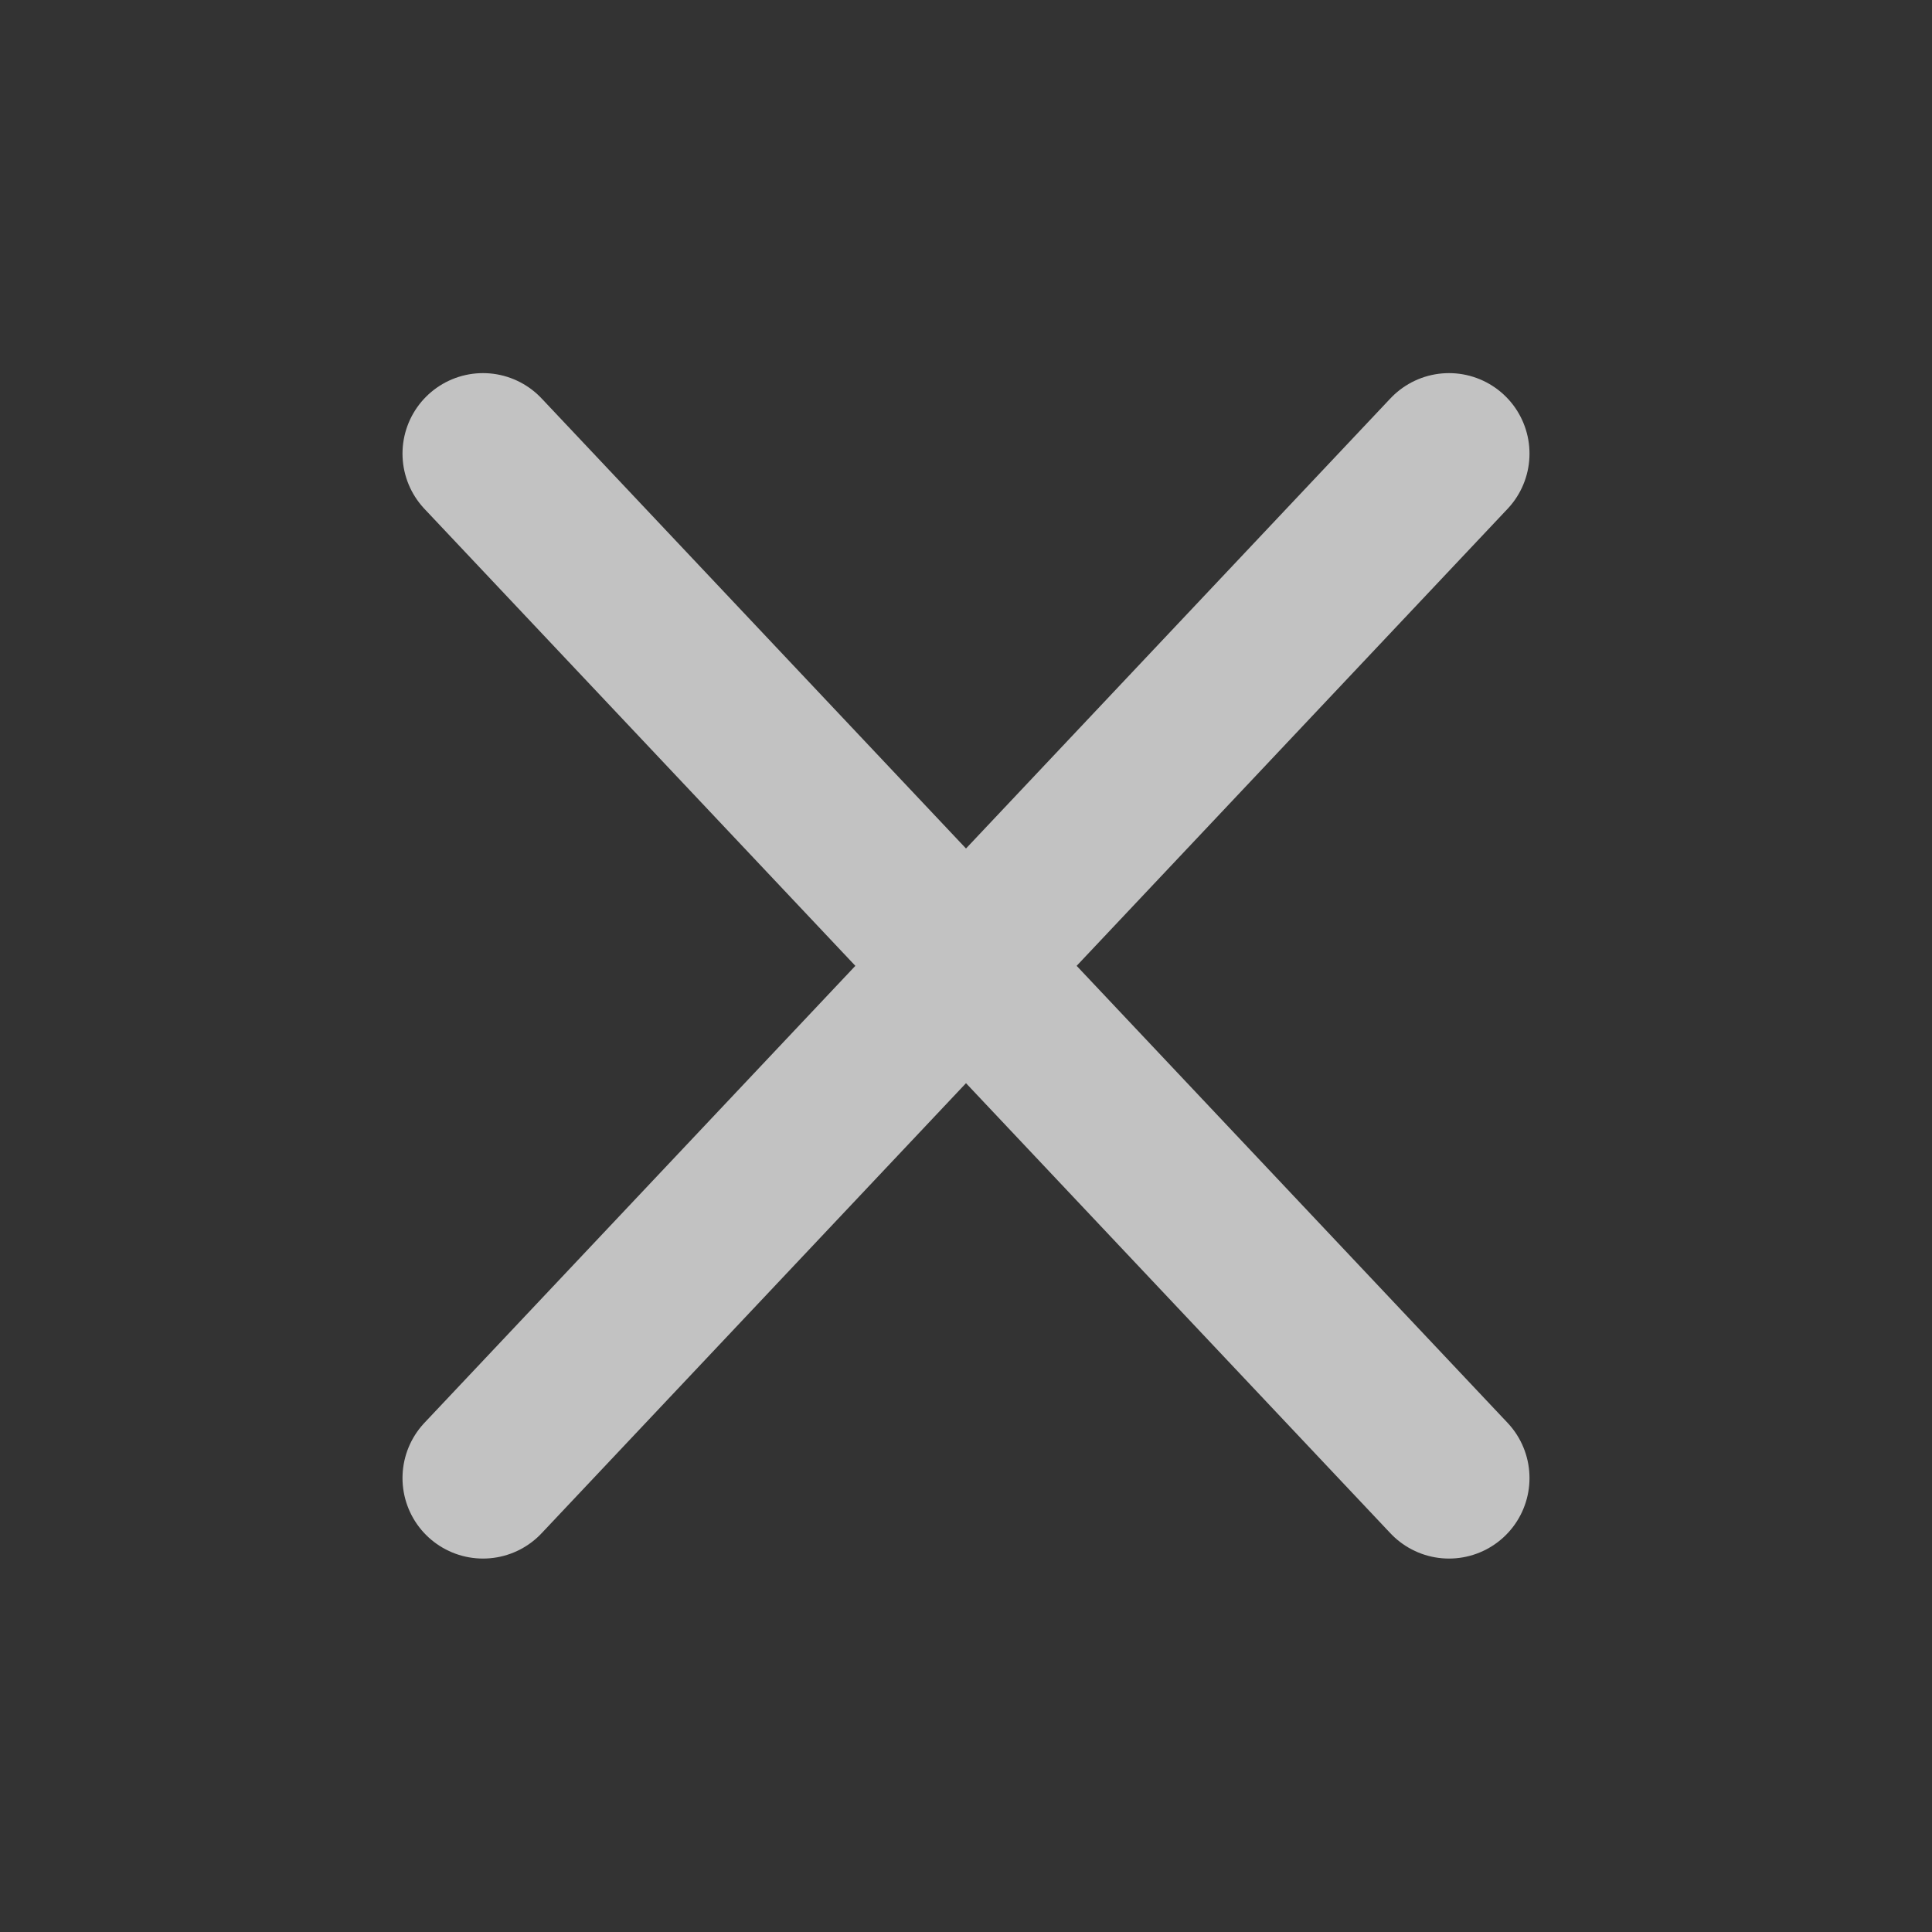
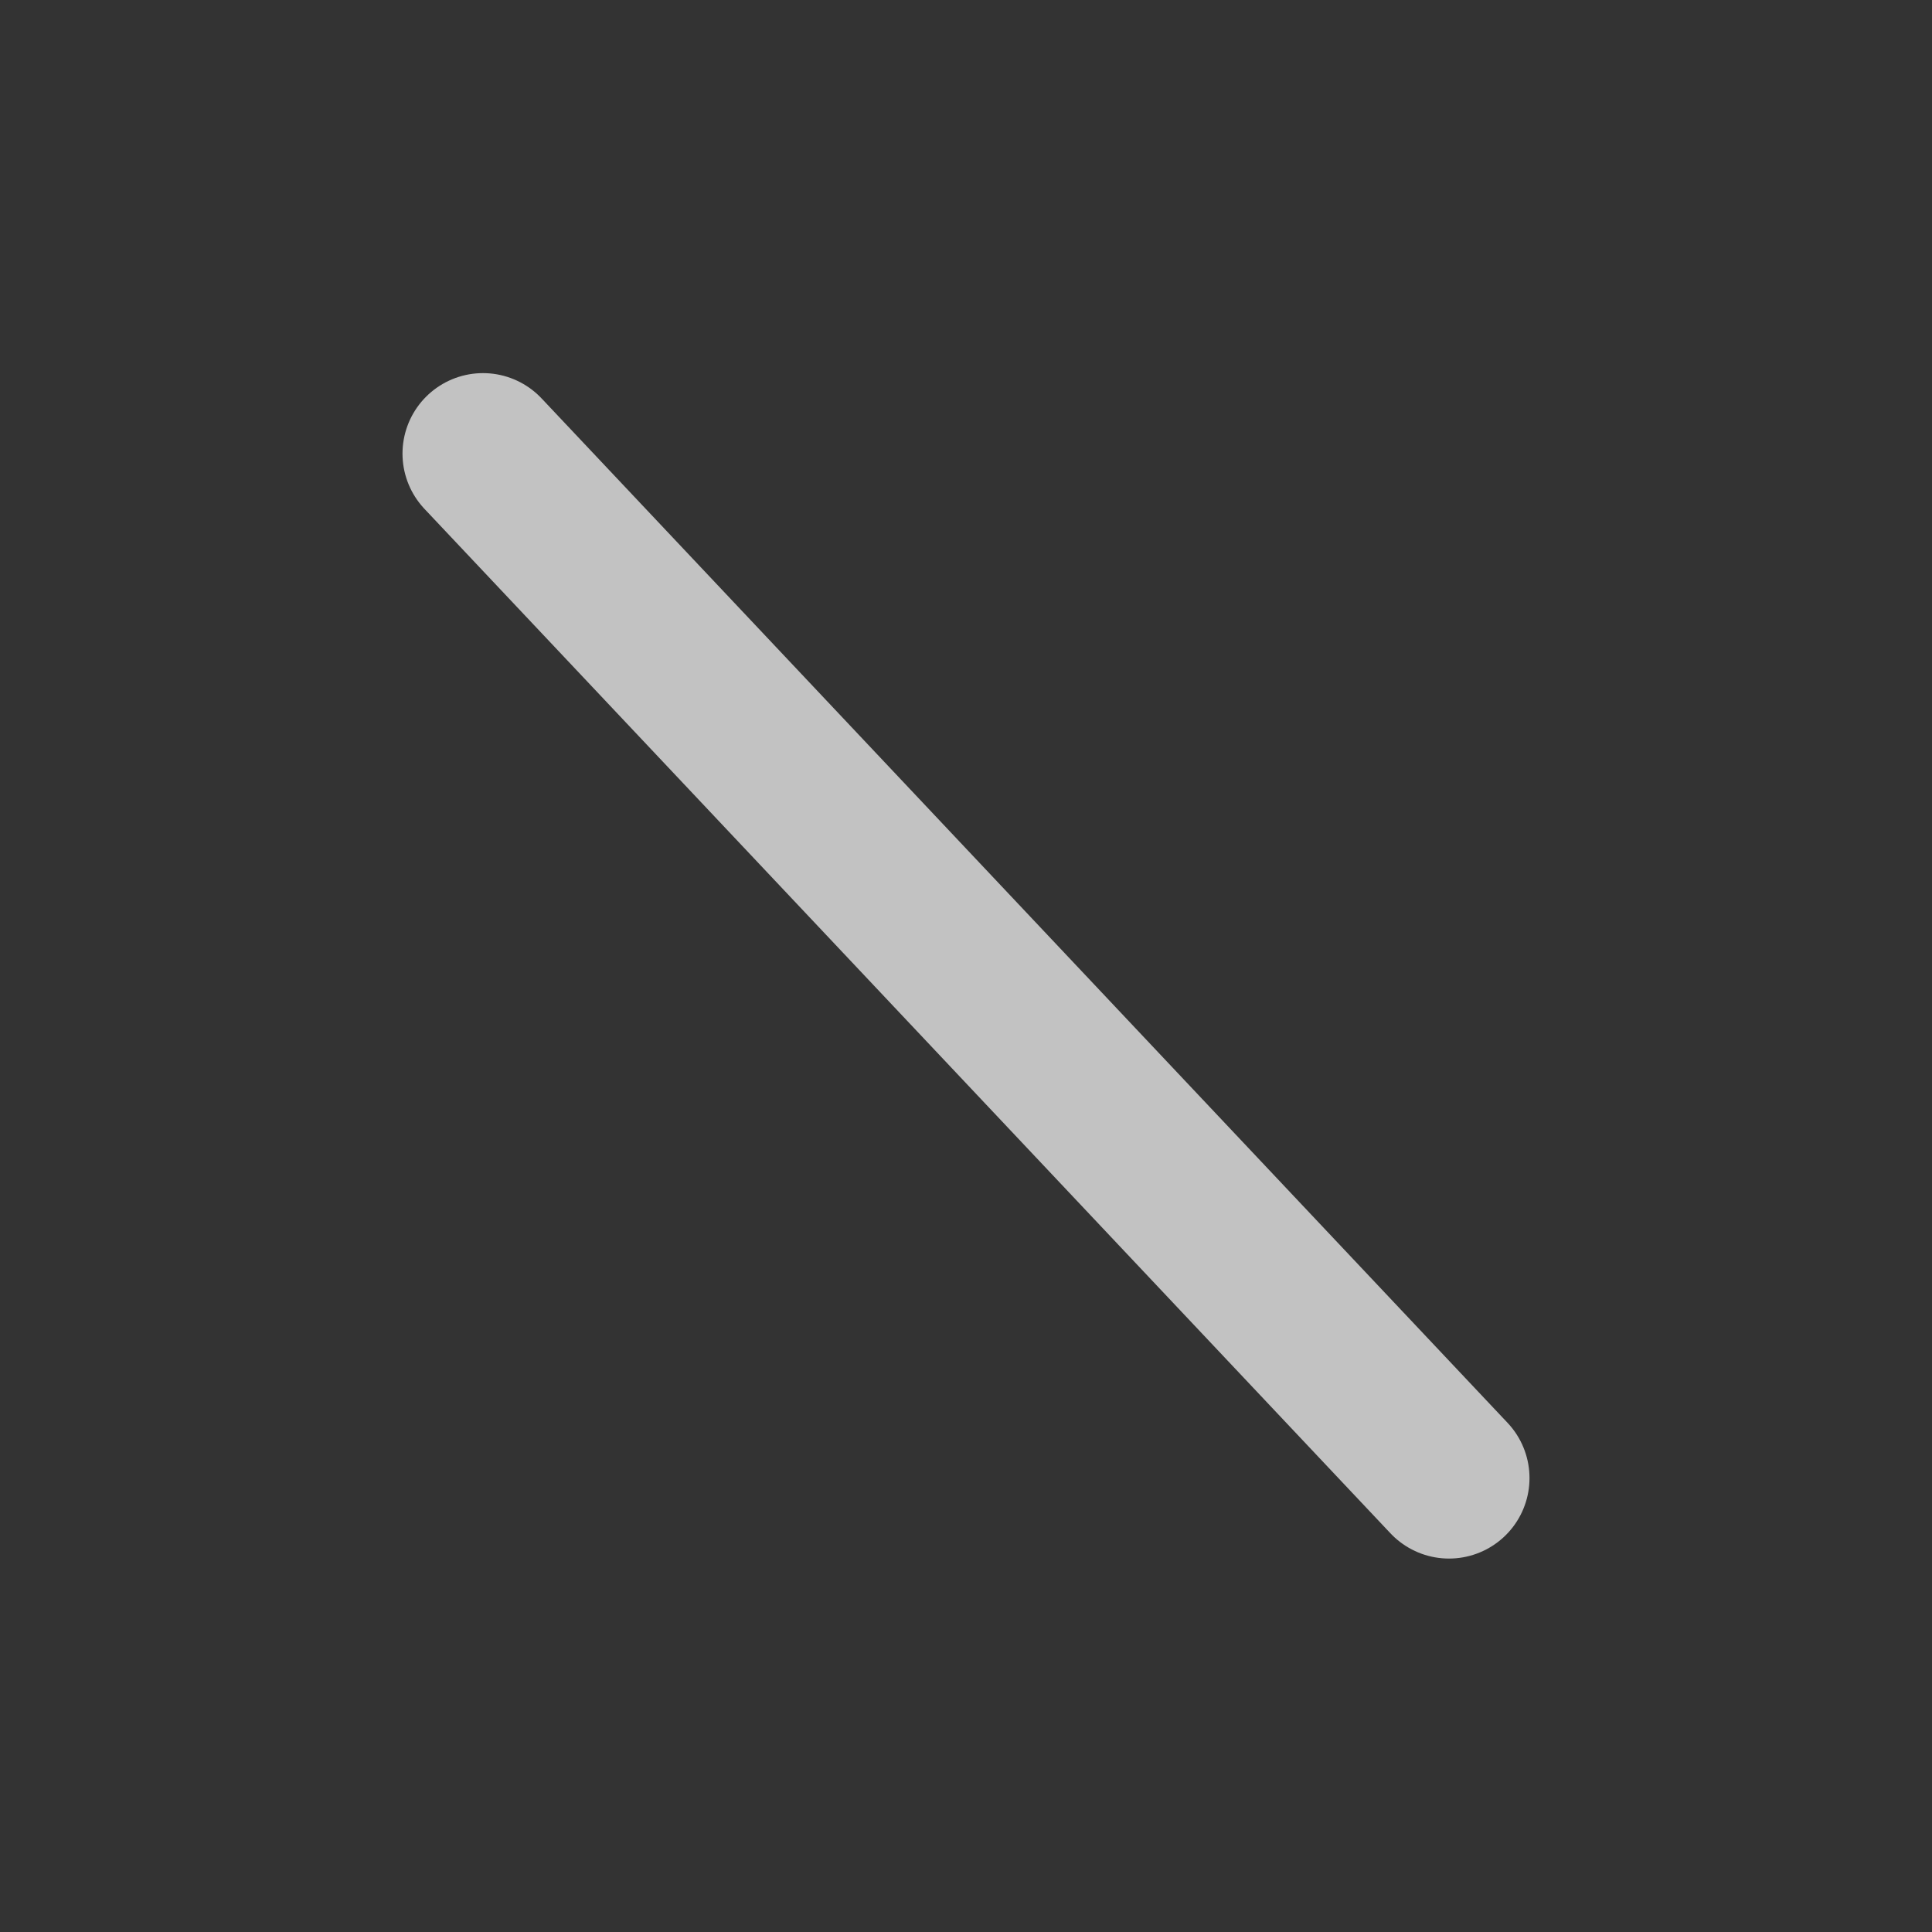
<svg xmlns="http://www.w3.org/2000/svg" width="24" height="24" viewBox="0 0 24 24" fill="none">
  <rect x="0" y="0" width="24" height="24" fill="#333333" stroke="none" />
  <g opacity="0.7">
-     <path d="M18 18.361L6 5.635M18 5.635L6 18.361" stroke="white" stroke-width="2" stroke-linecap="round" stroke-linejoin="round" />
+     <path d="M18 18.361L6 5.635M18 5.635" stroke="white" stroke-width="2" stroke-linecap="round" stroke-linejoin="round" />
  </g>
</svg>